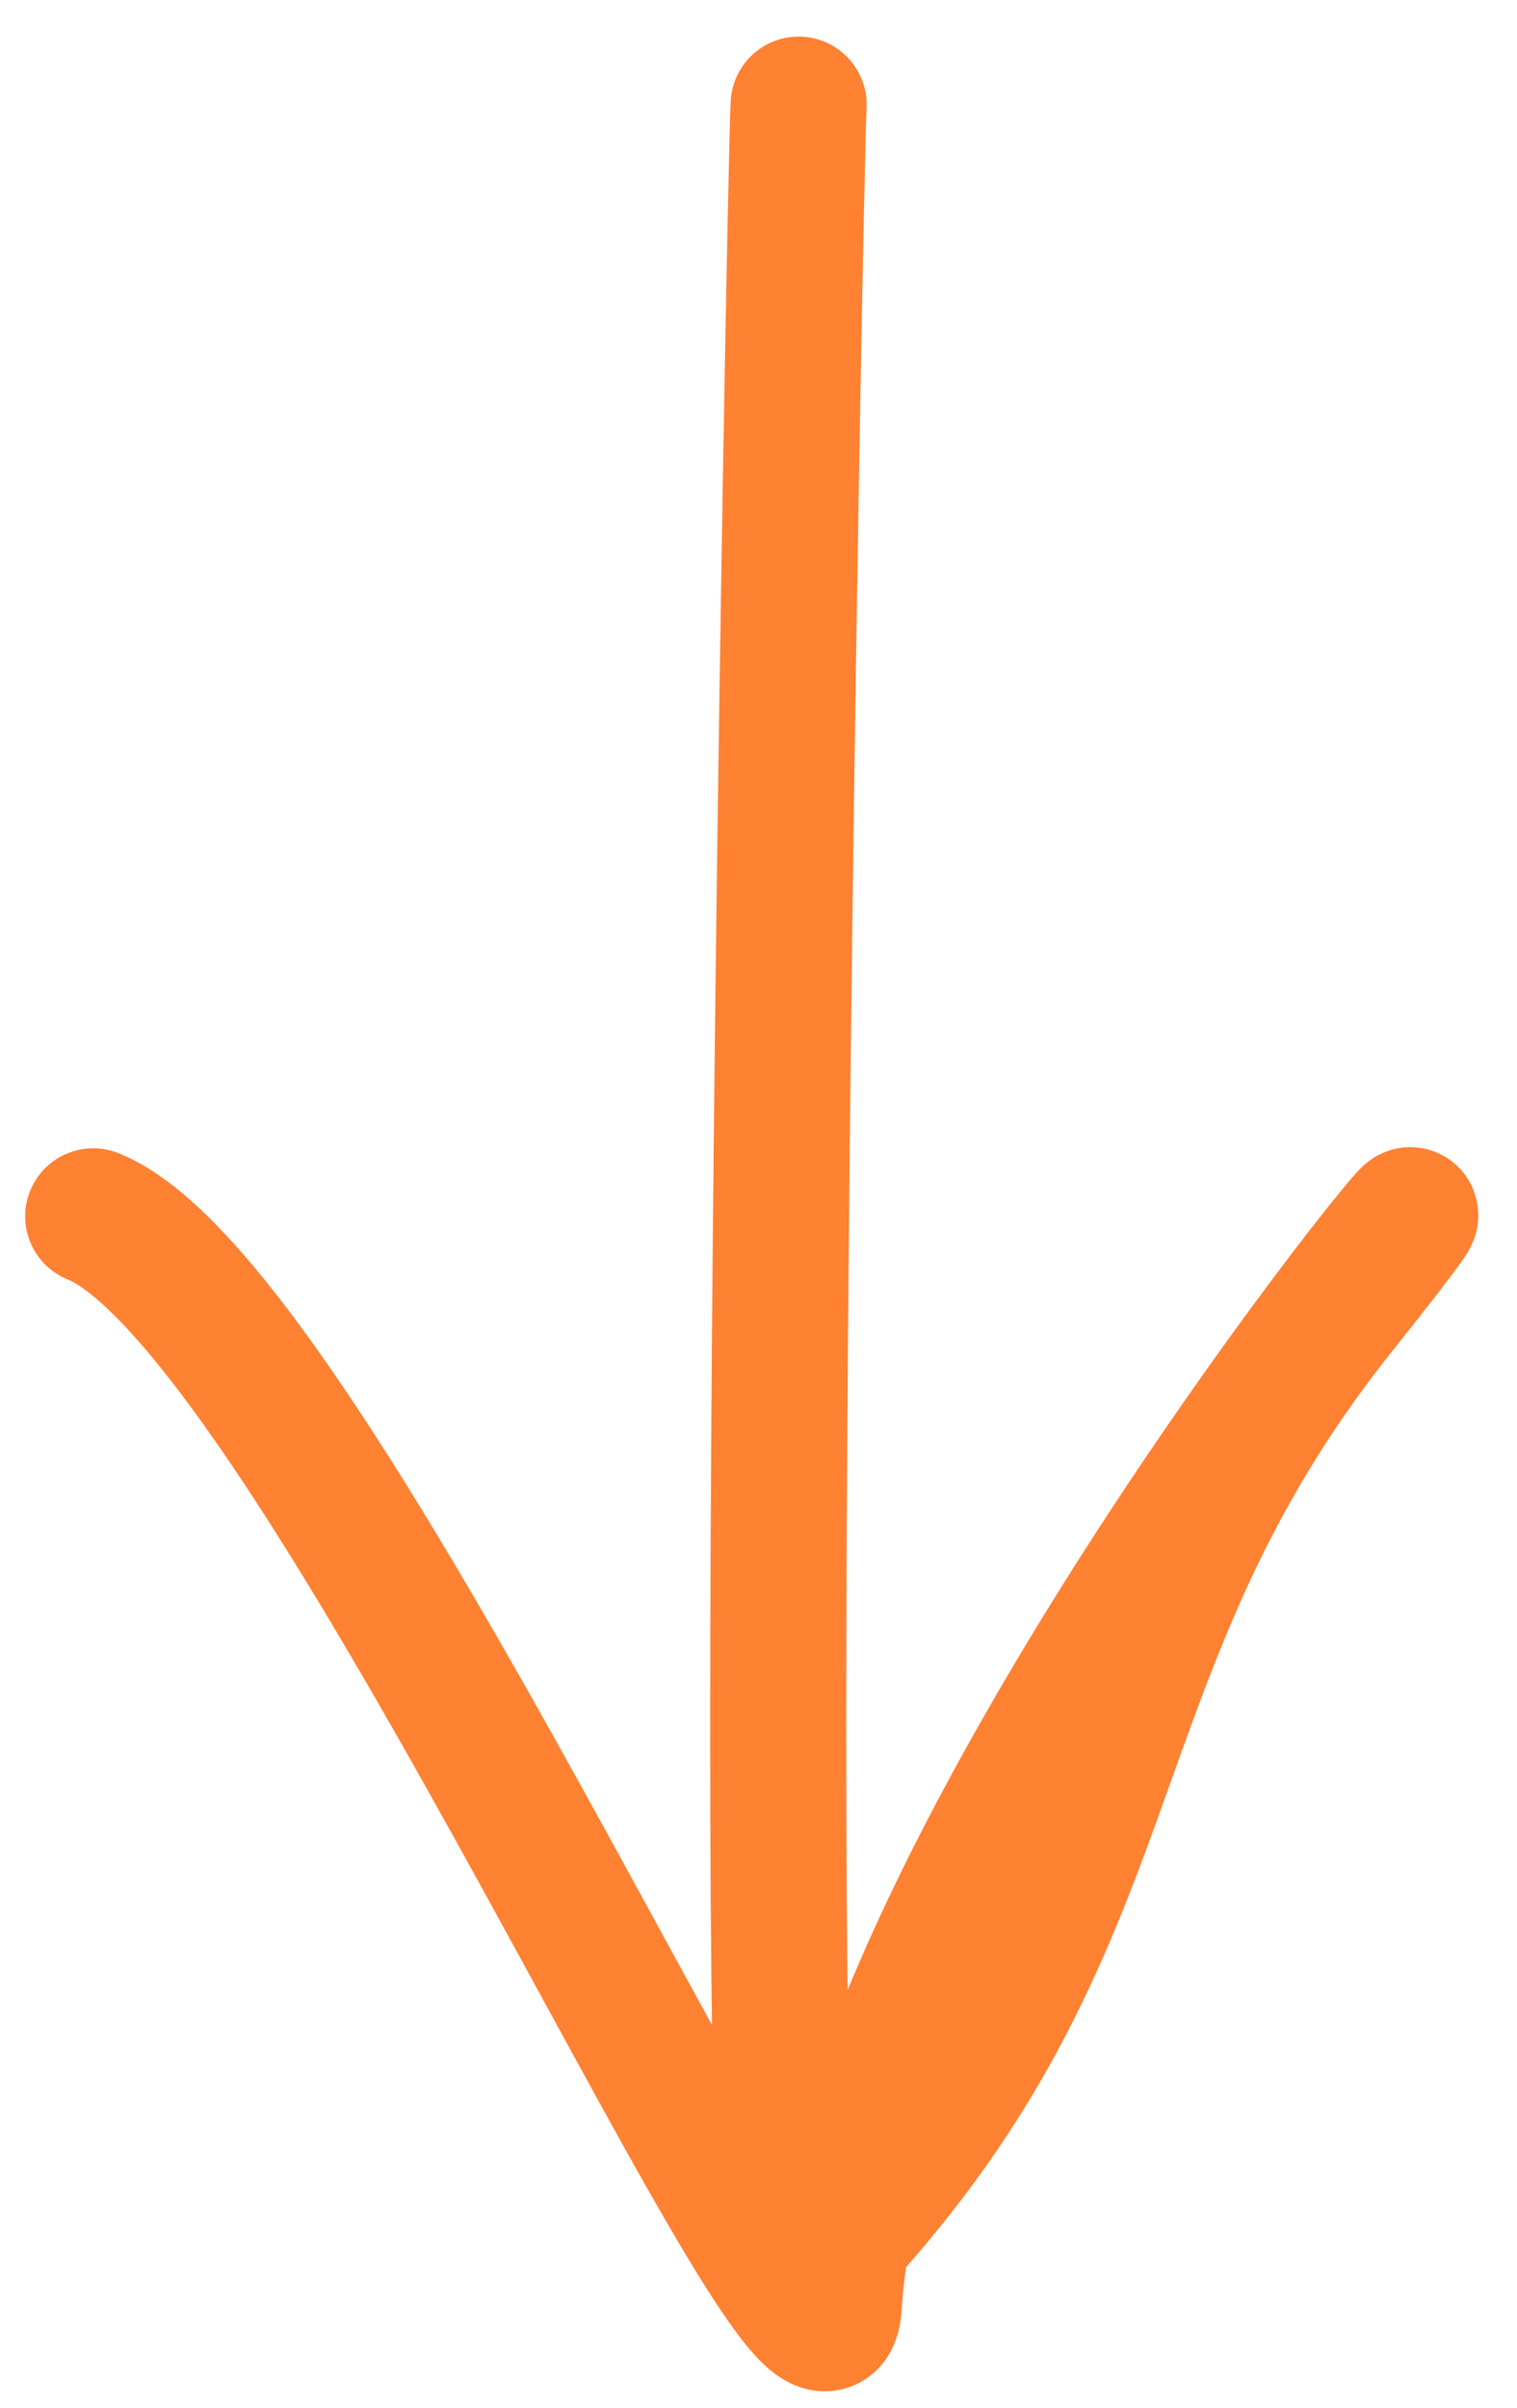
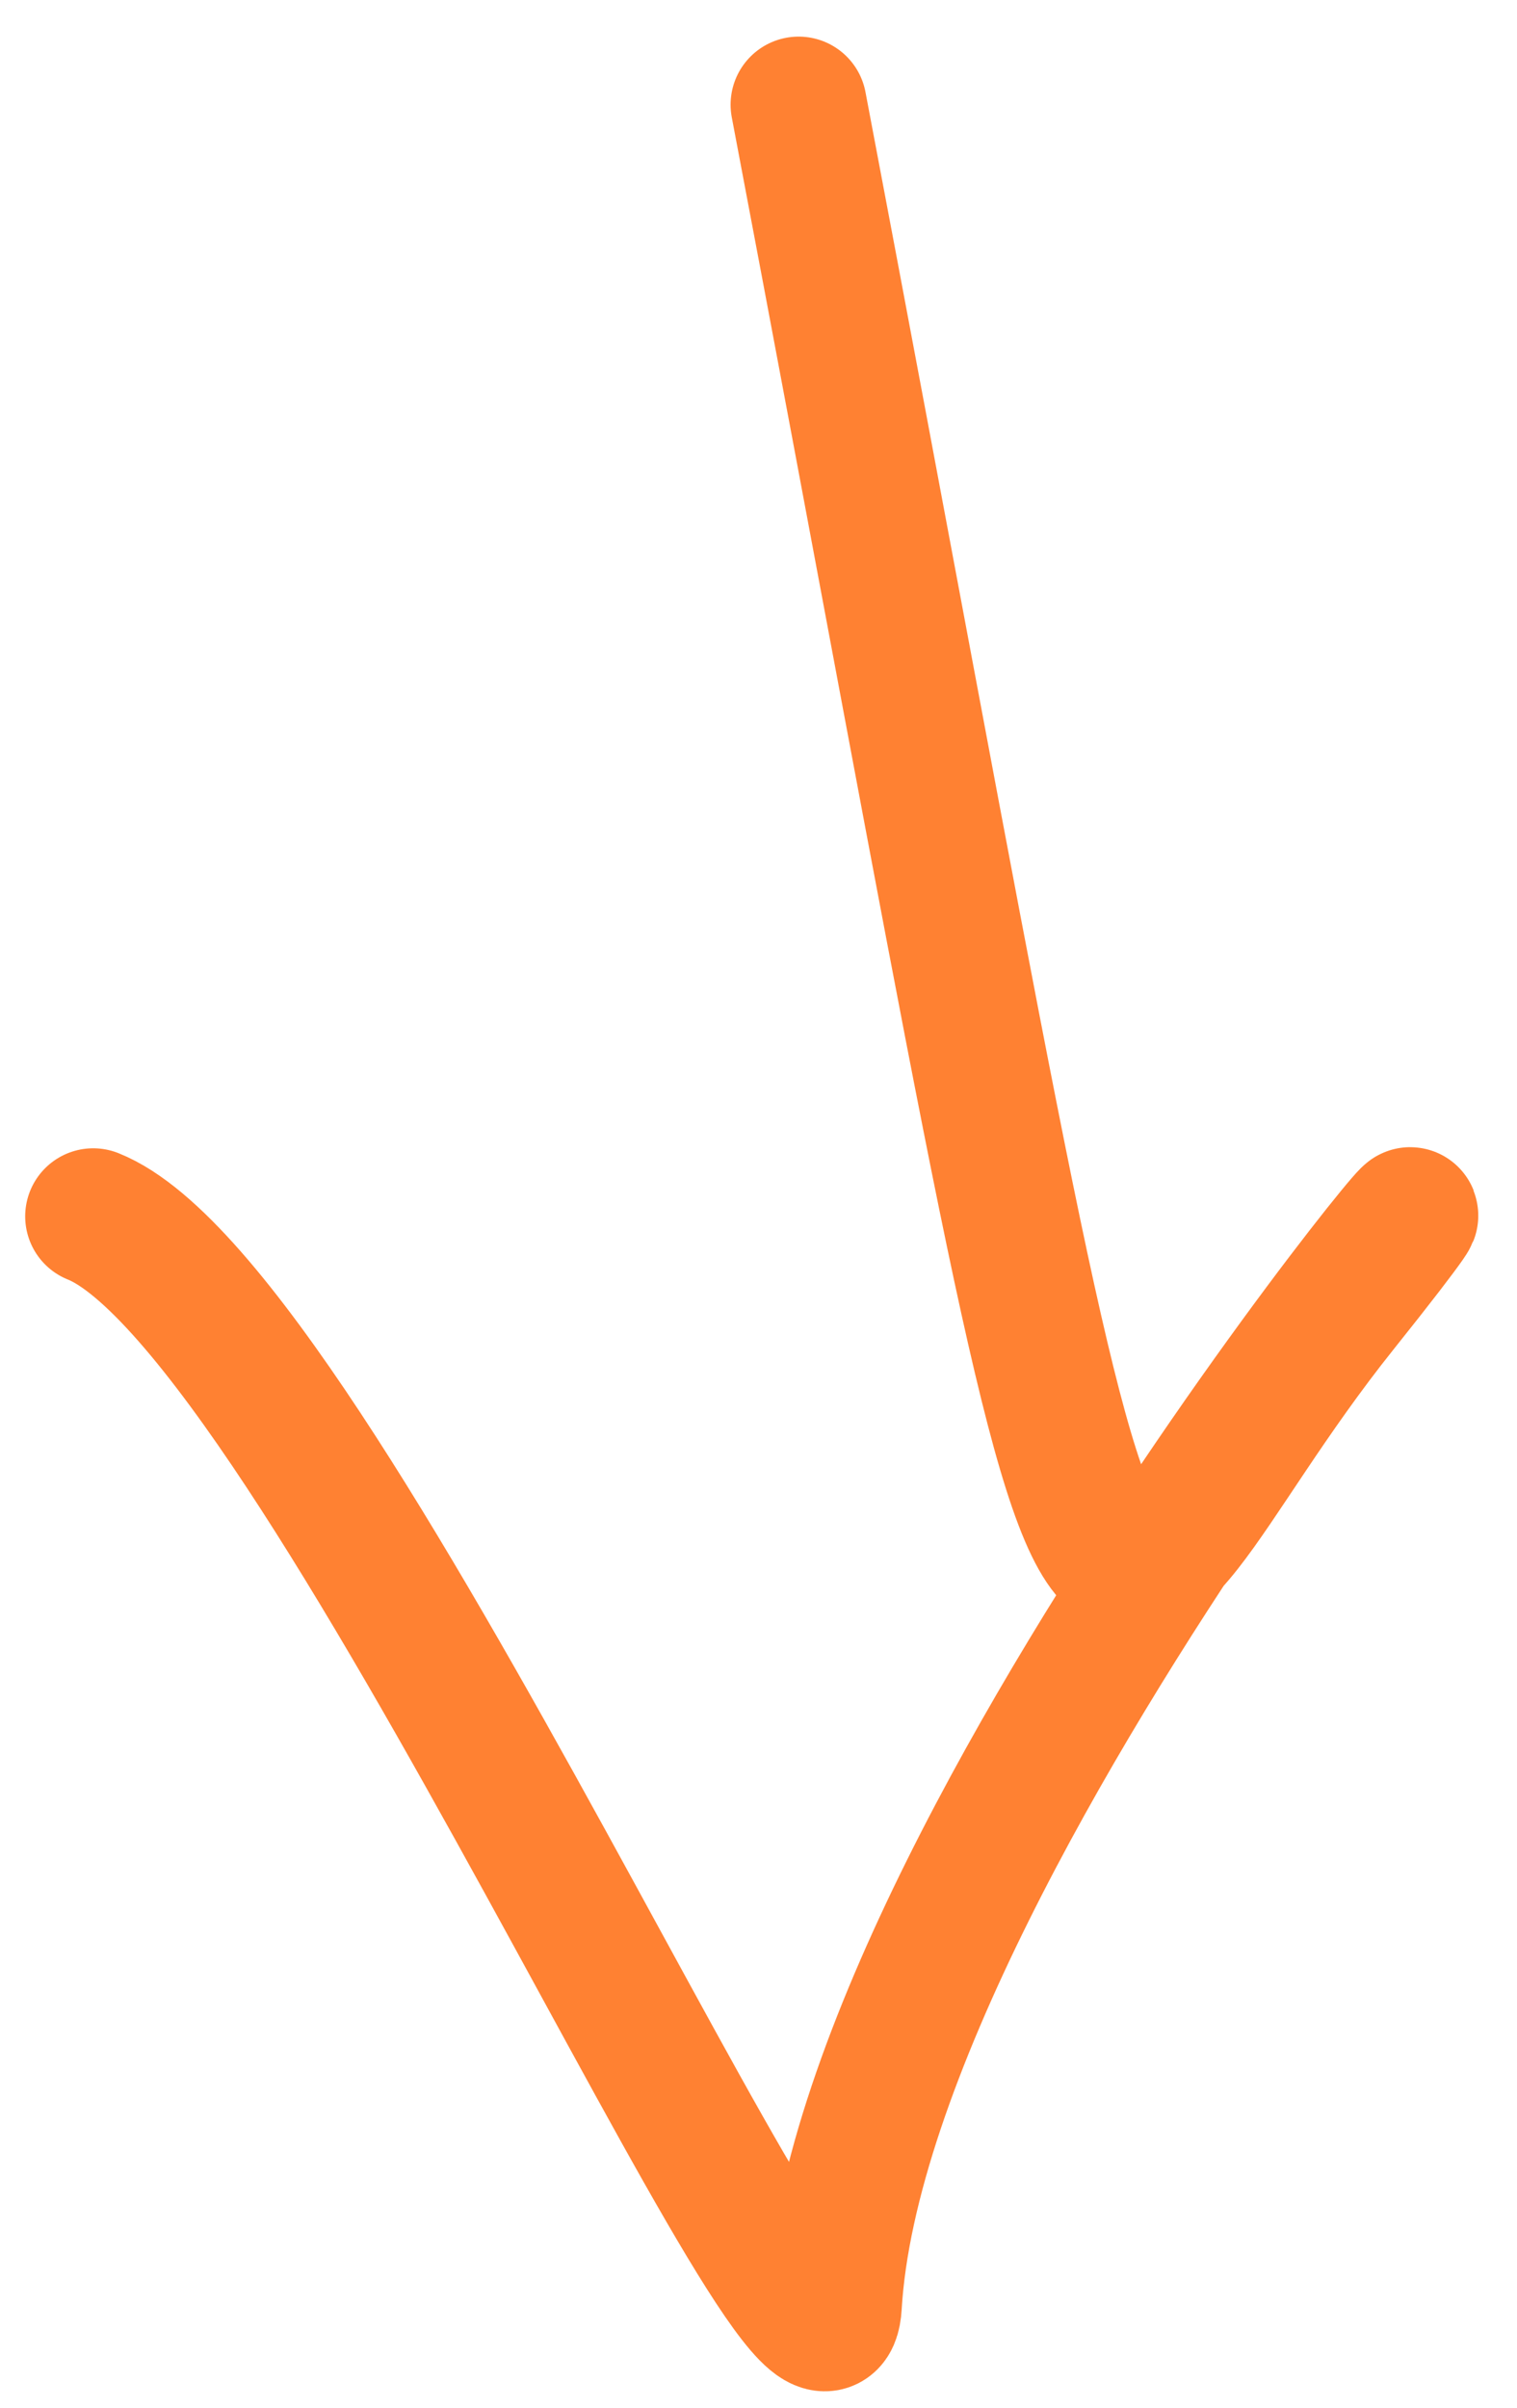
<svg xmlns="http://www.w3.org/2000/svg" width="29" height="46" viewBox="0 0 29 46" fill="none">
-   <path d="M15.267 2C15.184 3.628 14.451 44.421 15.238 43.634C21.904 36.968 20.172 31.784 25.621 24.973C31.433 17.707 16.485 34.756 15.939 44.044C15.741 47.402 6.116 24.973 1.782 23.239" stroke="#FF8132" stroke-width="2.601" stroke-linecap="round" />
+   <path d="M15.267 2C21.904 36.968 20.172 31.784 25.621 24.973C31.433 17.707 16.485 34.756 15.939 44.044C15.741 47.402 6.116 24.973 1.782 23.239" stroke="#FF8132" stroke-width="2.601" stroke-linecap="round" />
</svg>